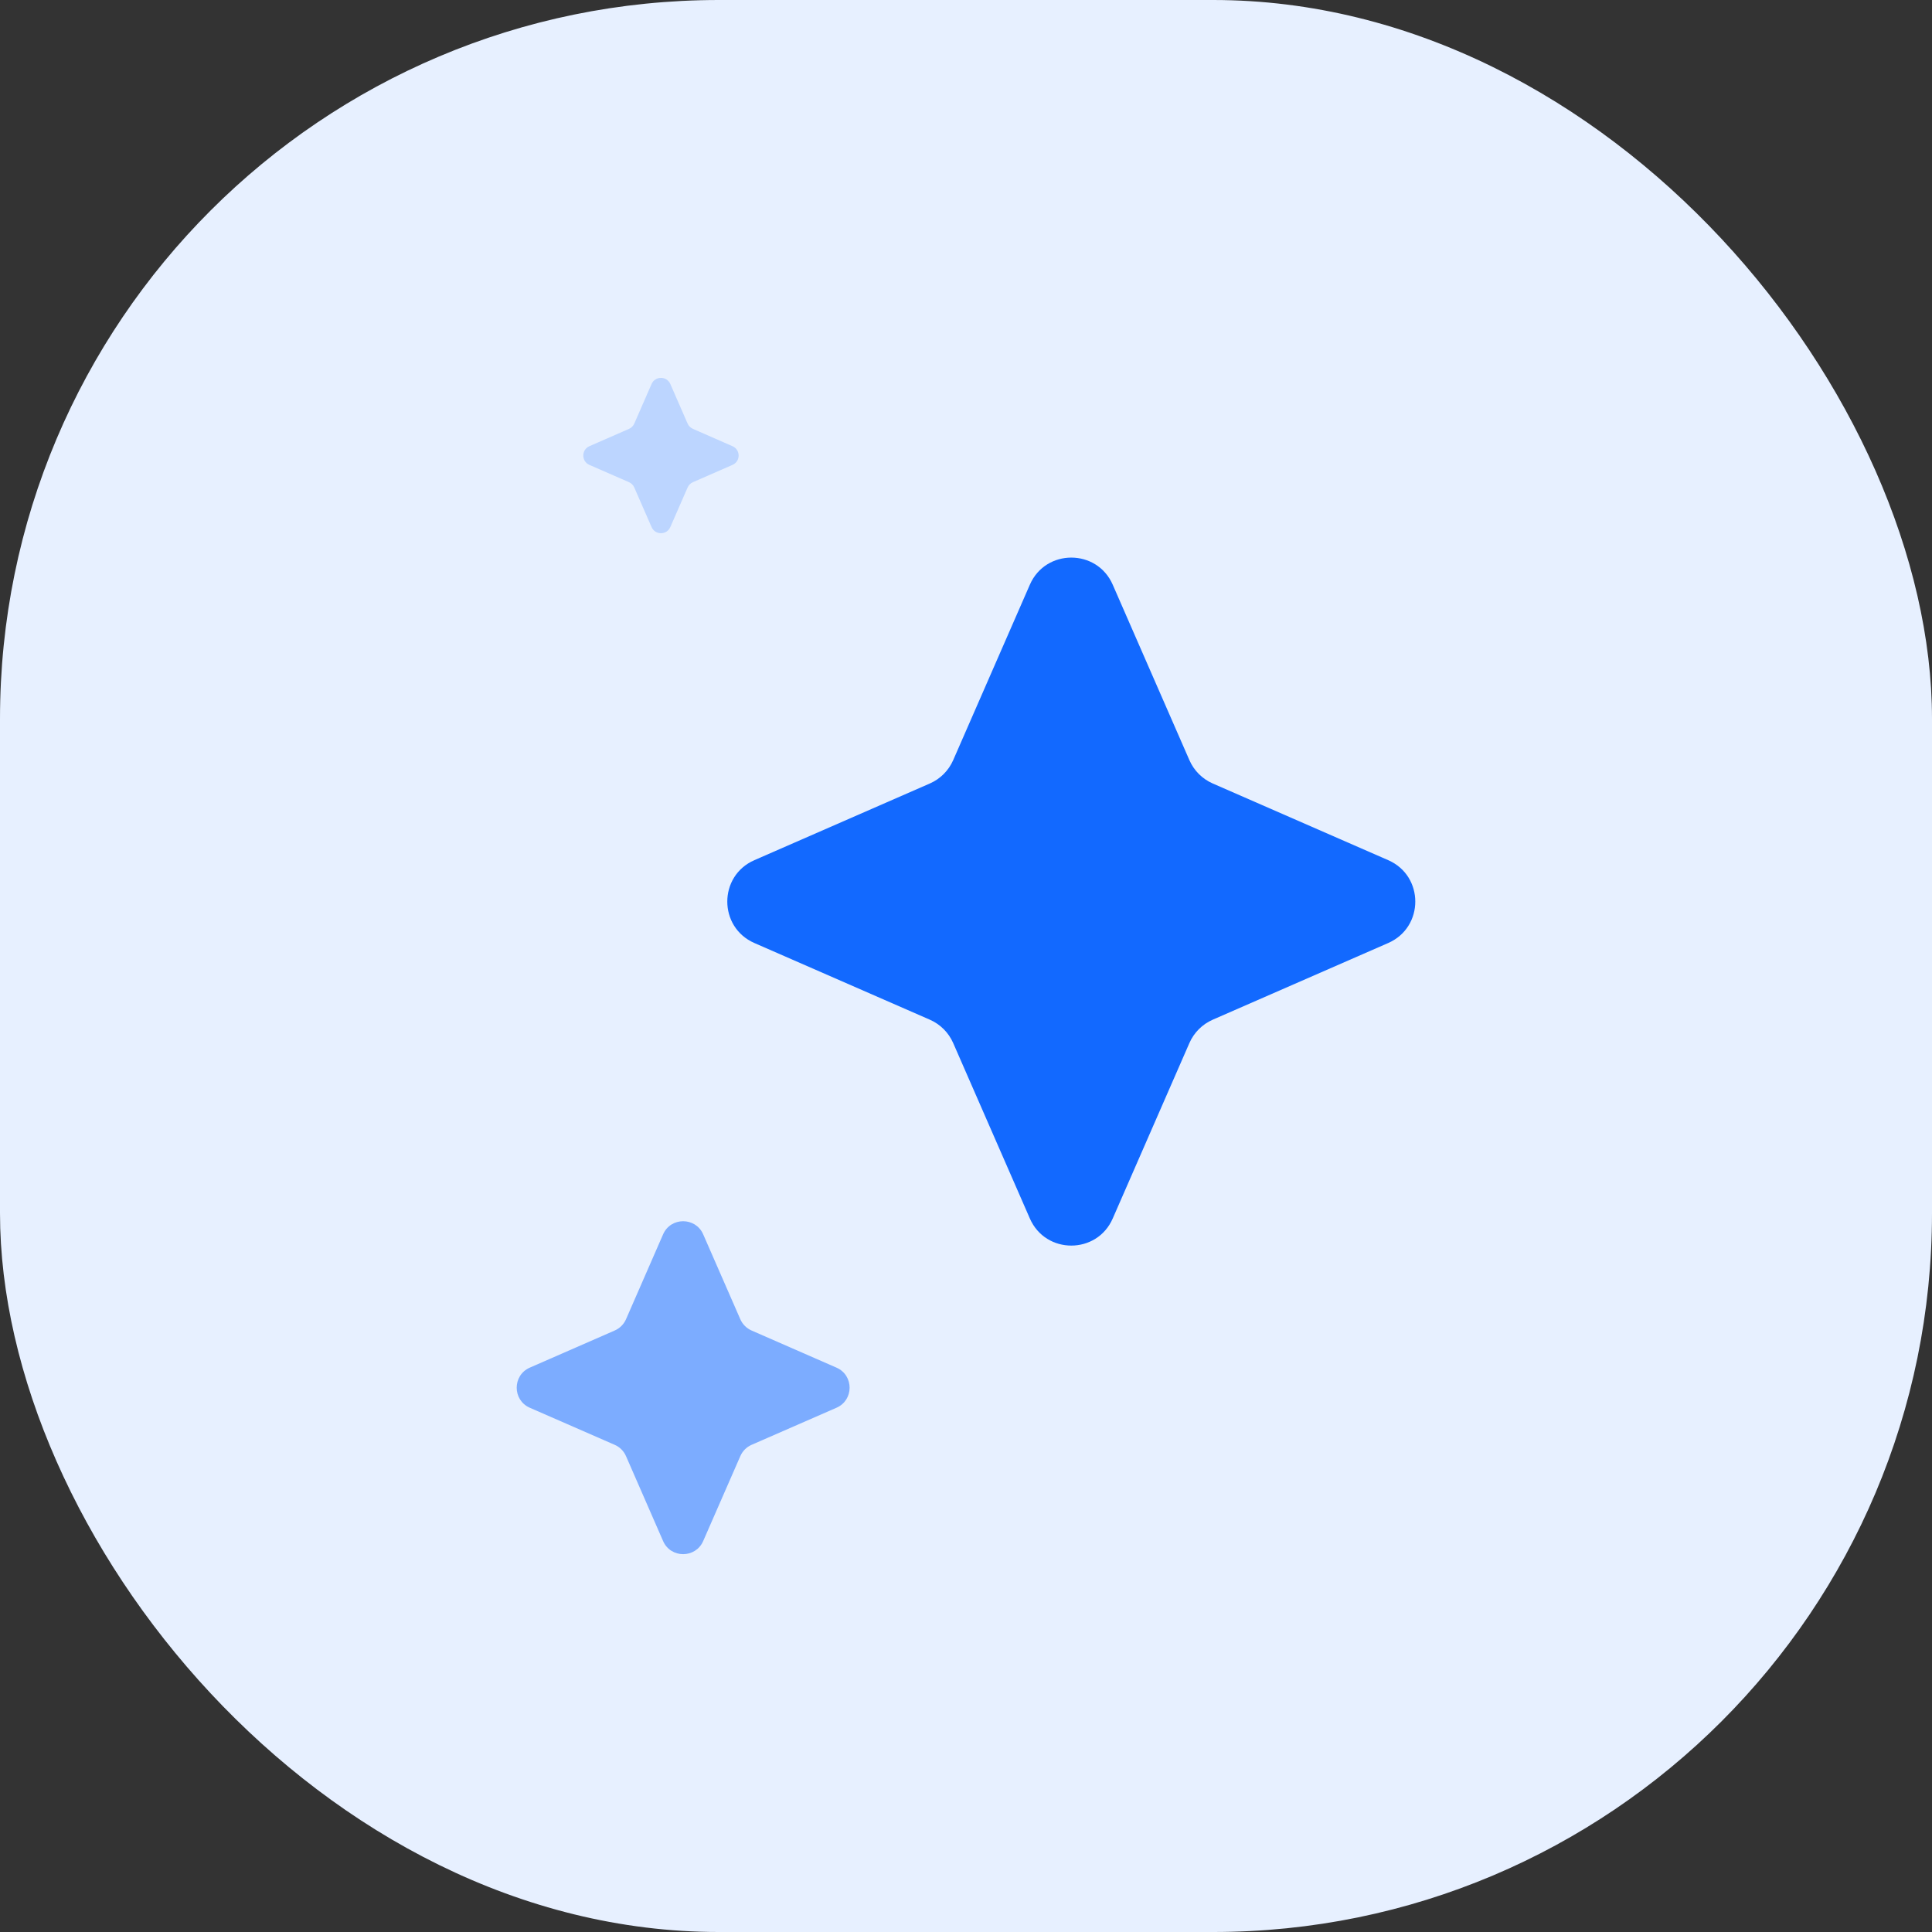
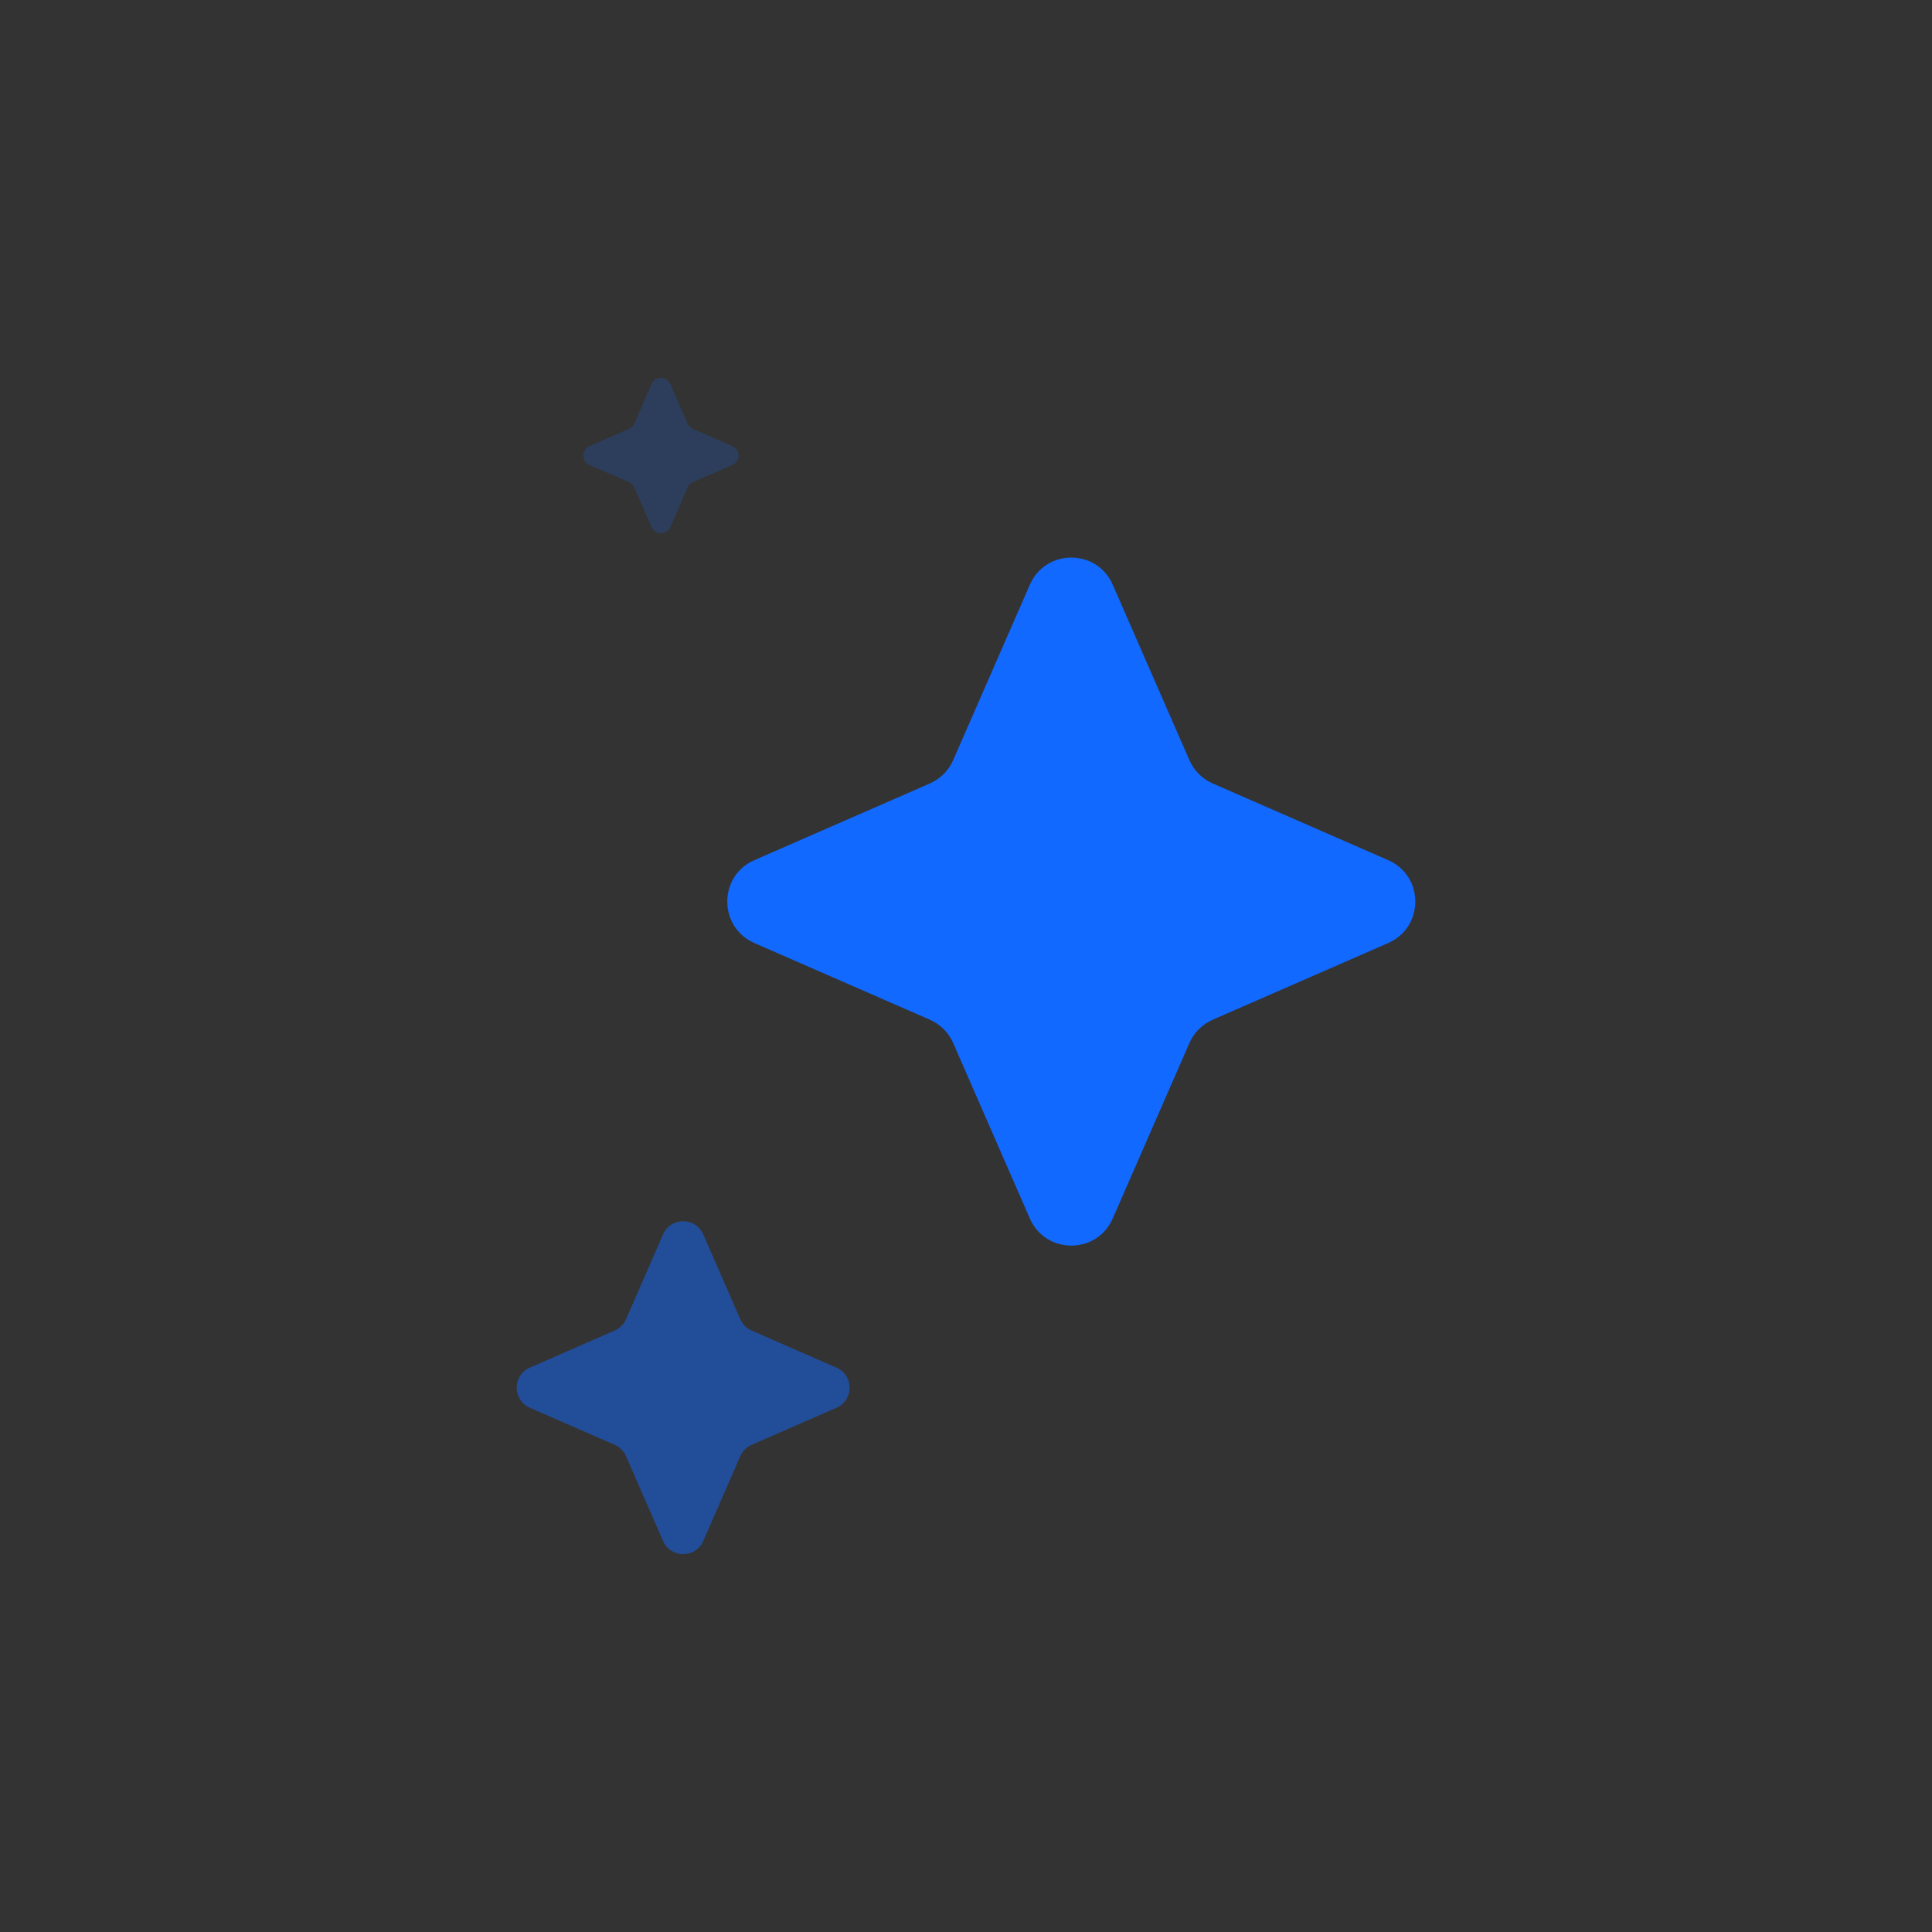
<svg xmlns="http://www.w3.org/2000/svg" width="43" height="43" viewBox="0 0 43 43" fill="none">
  <rect x="0" y="0" width="43" height="43" fill="#333333" stroke="none" />
-   <rect width="43" height="43" rx="16" fill="#E7F0FF" />
  <path d="M22.921 13.014C23.272 12.209 24.415 12.209 24.766 13.014L26.472 16.918C26.574 17.151 26.759 17.336 26.992 17.438L30.896 19.144C31.701 19.495 31.701 20.637 30.896 20.989L26.992 22.695C26.759 22.797 26.574 22.982 26.472 23.215L24.766 27.119C24.415 27.924 23.272 27.924 22.921 27.119L21.215 23.215C21.113 22.982 20.928 22.797 20.695 22.695L16.791 20.989C15.986 20.637 15.986 19.495 16.791 19.144L20.695 17.438C20.928 17.336 21.113 17.151 21.215 16.918L22.921 13.014Z" fill="#1269FF" />
  <path opacity="0.5" d="M14.758 27.473C14.928 27.083 15.481 27.083 15.651 27.473L16.477 29.362C16.526 29.474 16.616 29.564 16.728 29.613L18.617 30.439C19.007 30.609 19.007 31.162 18.617 31.332L16.728 32.157C16.616 32.206 16.526 32.296 16.477 32.409L15.651 34.298C15.481 34.688 14.928 34.688 14.758 34.298L13.933 32.409C13.884 32.296 13.794 32.206 13.681 32.157L11.792 31.332C11.403 31.162 11.403 30.609 11.792 30.439L13.681 29.613C13.794 29.564 13.884 29.474 13.933 29.362L14.758 27.473Z" fill="#1269FF" />
  <path opacity="0.2" d="M14.502 8.546C14.582 8.365 14.84 8.365 14.919 8.546L15.304 9.428C15.327 9.48 15.369 9.522 15.422 9.545L16.303 9.931C16.485 10.01 16.485 10.268 16.303 10.347L15.422 10.732C15.369 10.755 15.327 10.797 15.304 10.85L14.919 11.731C14.84 11.913 14.582 11.913 14.502 11.731L14.117 10.85C14.094 10.797 14.052 10.755 14 10.732L13.118 10.347C12.937 10.268 12.937 10.01 13.118 9.931L14 9.545C14.052 9.522 14.094 9.48 14.117 9.428L14.502 8.546Z" fill="#1269FF" />
</svg>